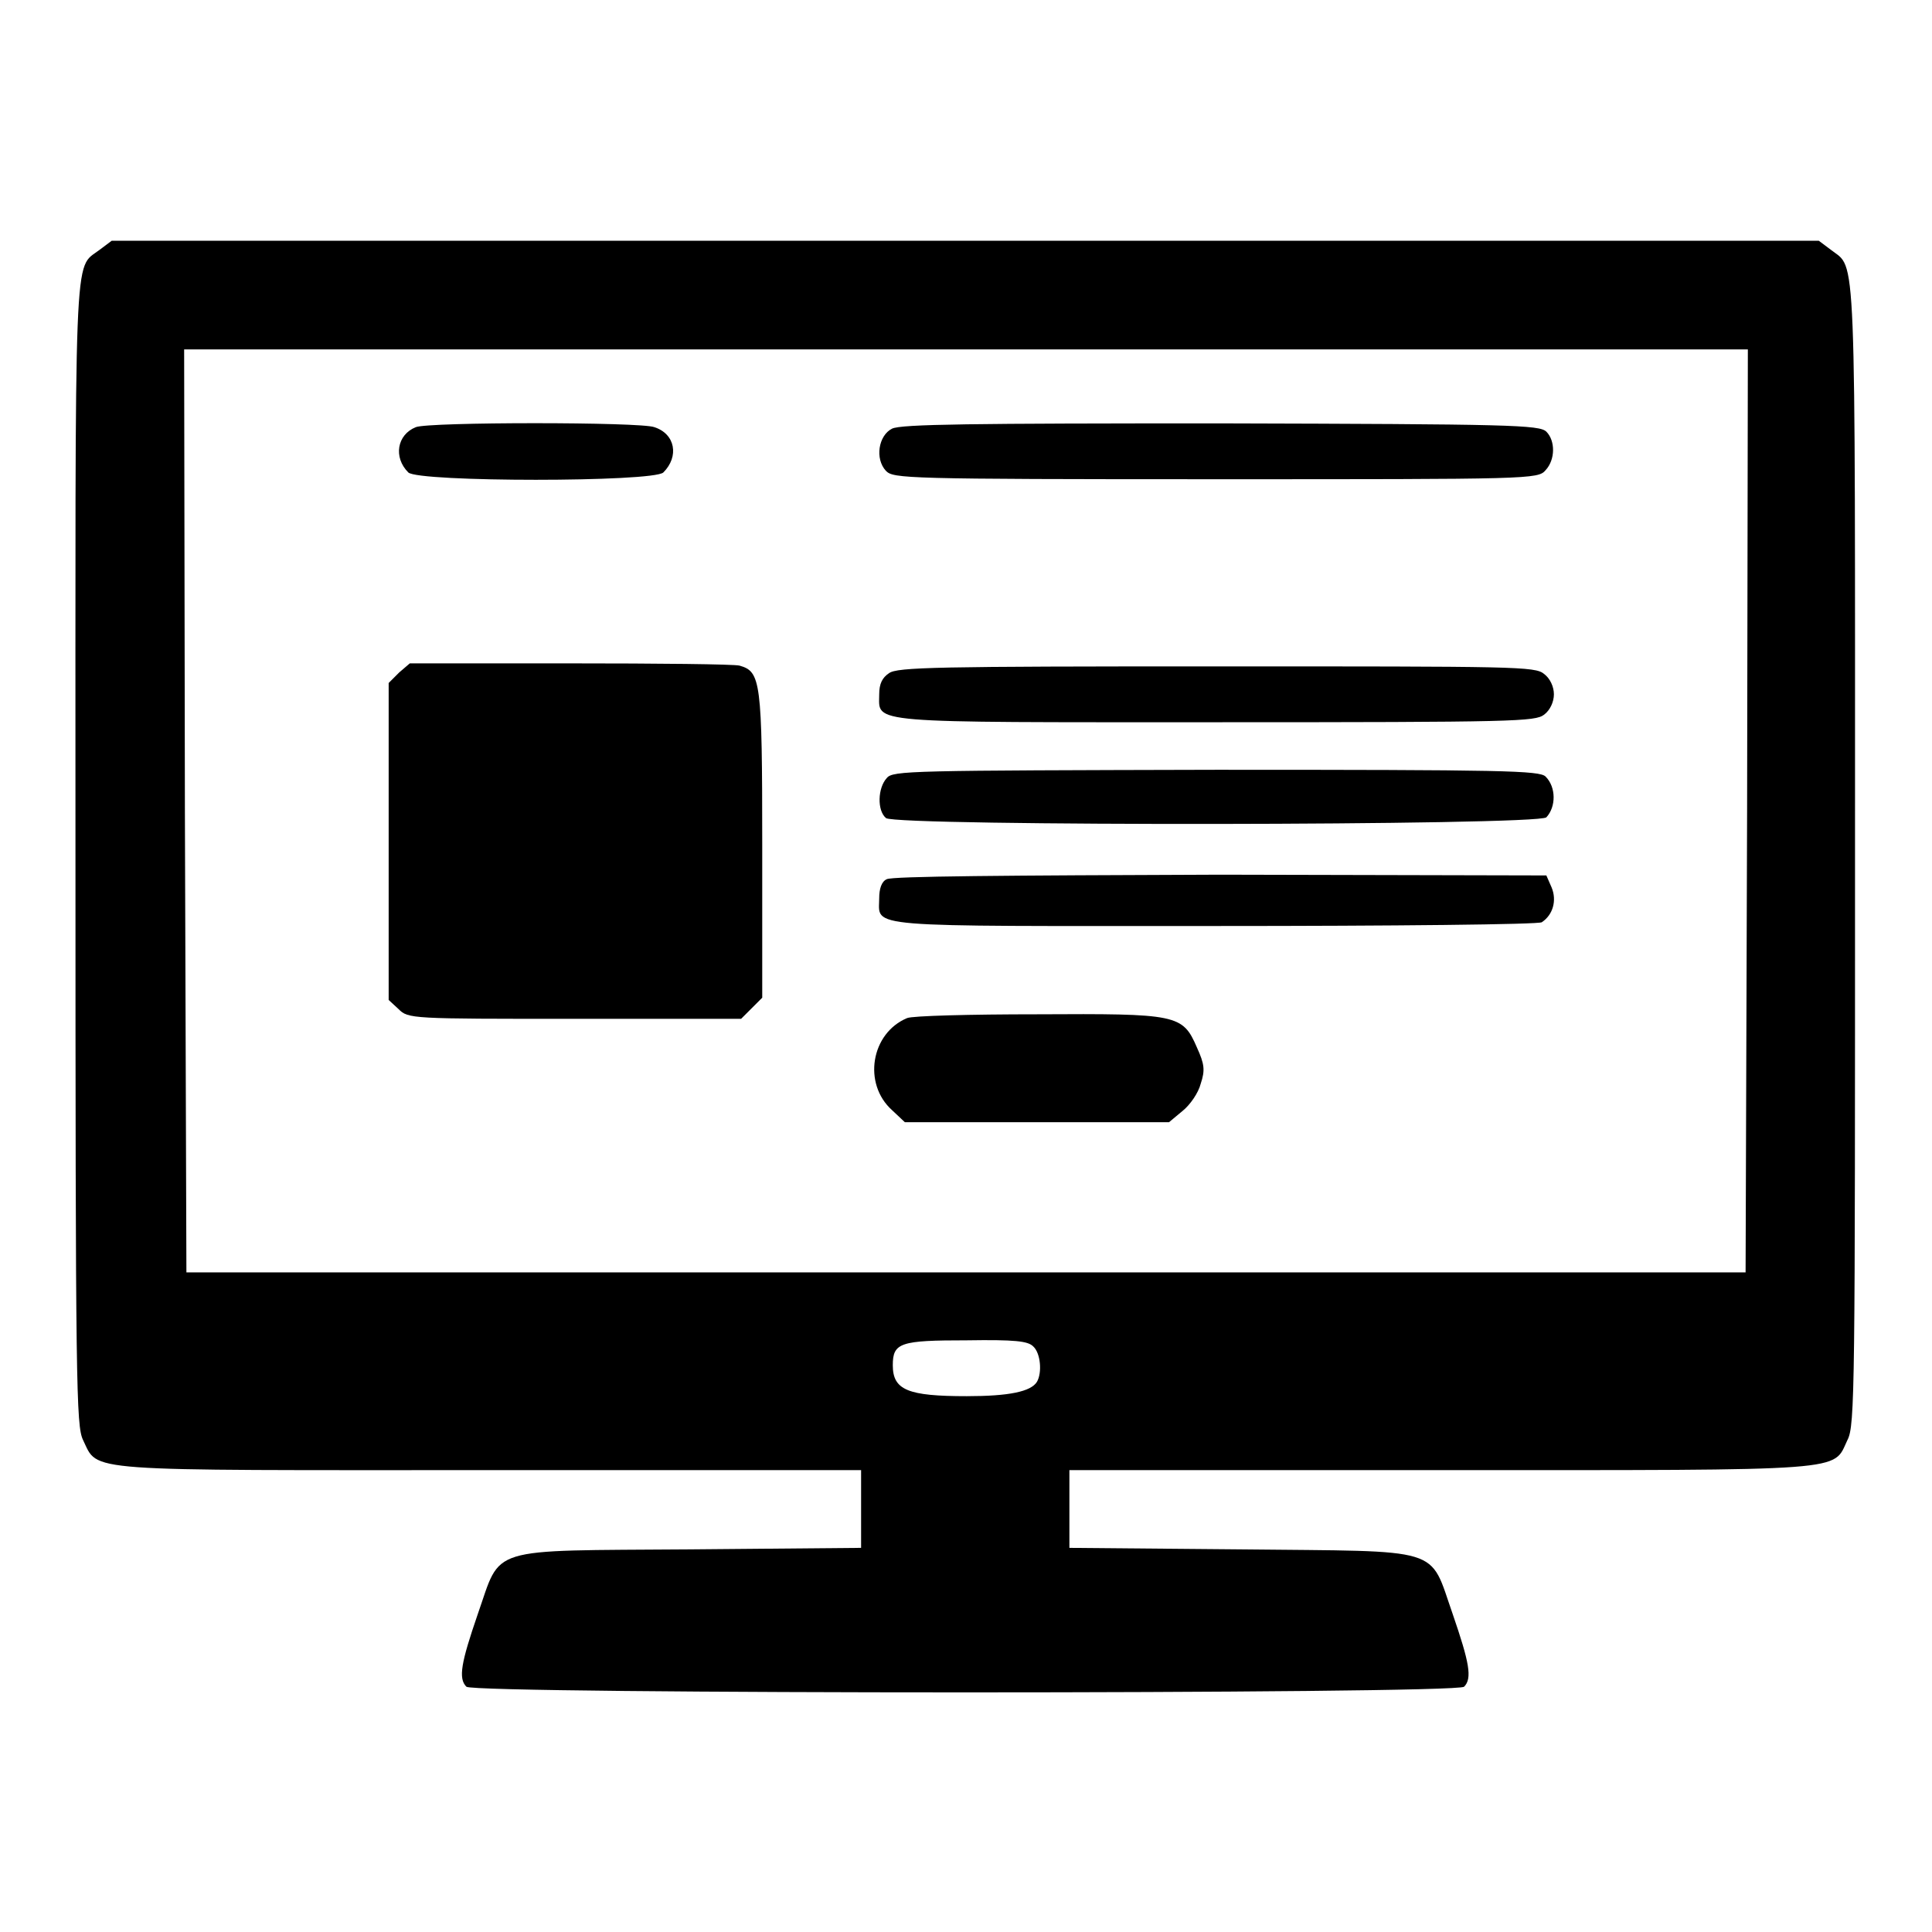
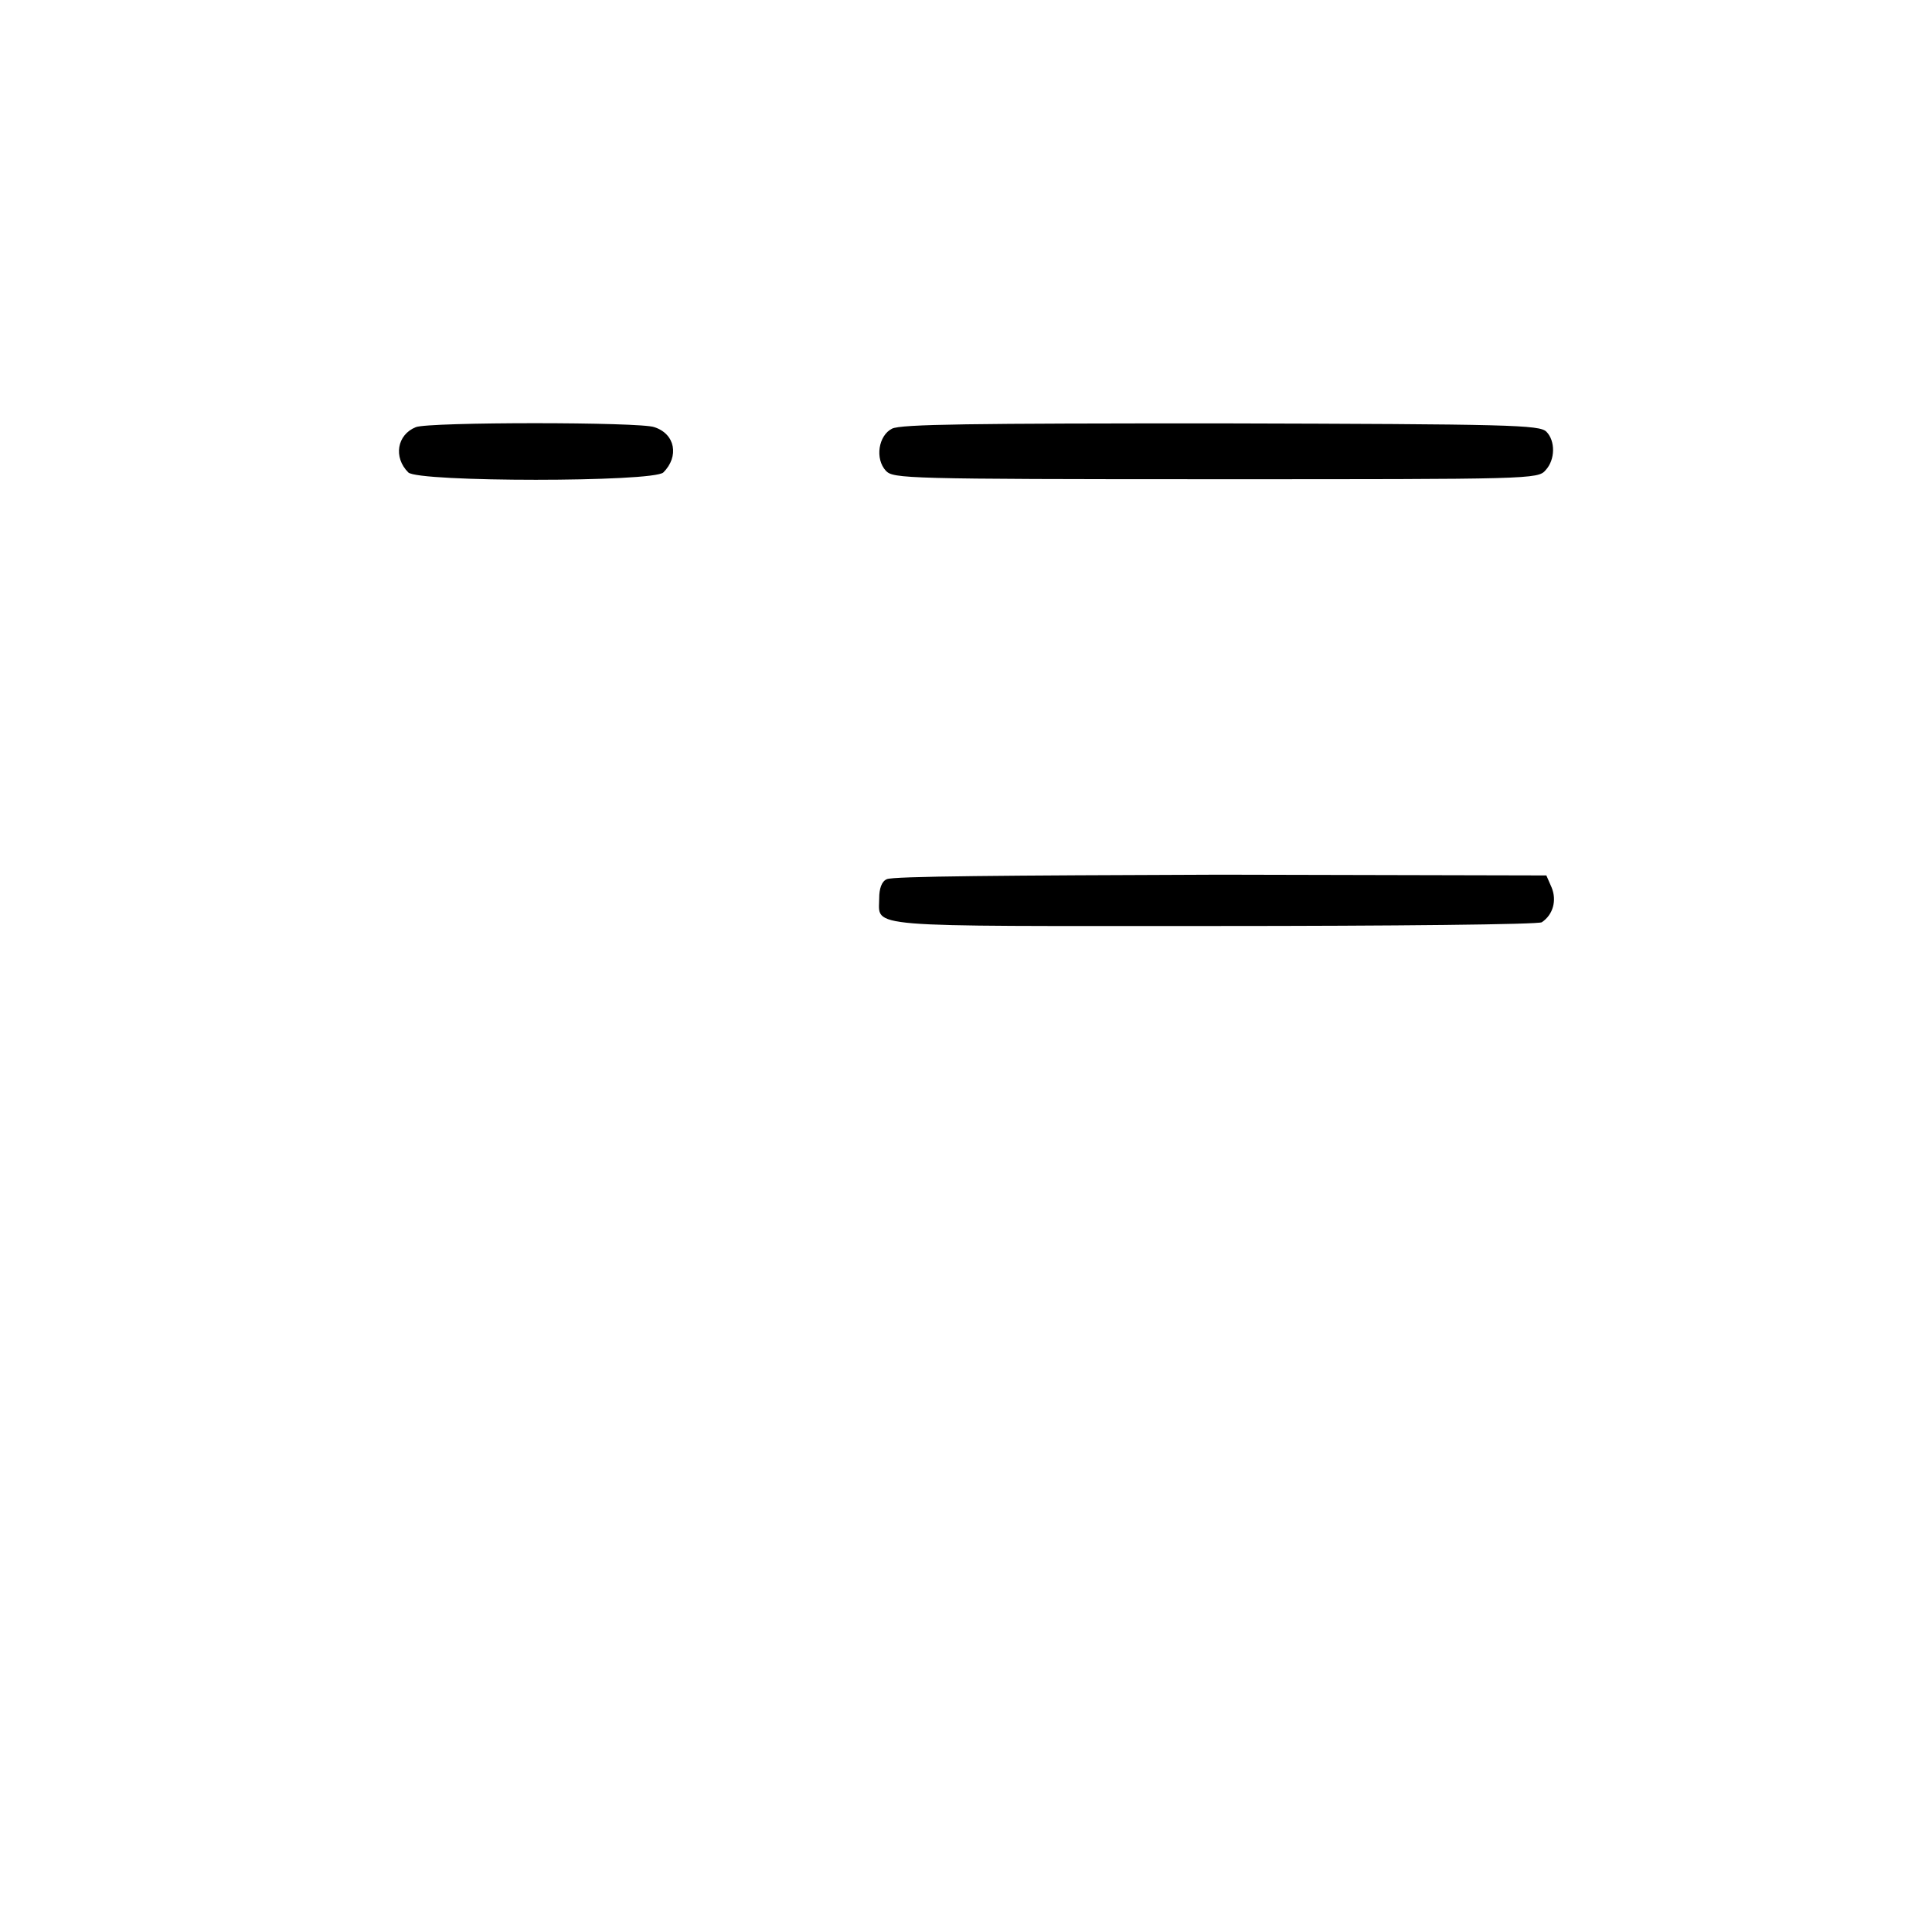
<svg xmlns="http://www.w3.org/2000/svg" version="1.1" x="0px" y="0px" viewBox="0 0 256 256" enable-background="new 0 0 256 256" xml:space="preserve">
  <g>
    <g>
      <g>
-         <path fill="#000000" d="M13.2,33.1c-3.5,2.7-3.2-2.4-3.2,80.1c0,70.8,0.1,75.7,1,77.6c2.1,4.3-0.8,4,54.1,4h49v5.2v5.1l-22.7,0.2c-27.2,0.2-24.9-0.5-28.1,8.6c-2.2,6.4-2.6,8.5-1.5,9.6c1,1,131.2,1,132.2,0c1.1-1.1,0.7-3.2-1.5-9.6c-3.2-9.1-0.9-8.3-28.1-8.6l-22.7-0.2v-5.1v-5.2h49.1c54.9,0,52,0.2,54-4c1-1.9,1-6.8,1-77.6c0-82.4,0.2-77.4-3.2-80.1l-1.6-1.2H128H14.8L13.2,33.1z M231.5,107.4l-0.2,61.2H128H24.7l-0.2-61.2l-0.1-61.1H128h103.6L231.5,107.4z M136.9,178.4c1,0.9,1.2,3.5,0.5,4.7c-0.8,1.3-3.7,1.9-9.3,1.9c-7.8,0-9.8-0.8-9.8-4.1c0-3,1-3.3,9.8-3.3C134.5,177.5,136.2,177.7,136.9,178.4z" />
        <path fill="#000000" d="M55.1,56.6c-2.5,1-3,4-1,6c1.3,1.3,32.5,1.3,33.8,0c2.1-2.1,1.6-5.1-1.2-6C84.9,55.9,56.8,55.9,55.1,56.6z" />
        <path fill="#000000" d="M118.2,56.8c-1.8,0.9-2.3,4-0.8,5.6c1,1,2.4,1.1,43.7,1.1c41.7,0,42.7,0,43.7-1.2c1.3-1.4,1.3-3.9,0.1-5.1c-0.9-0.9-4.7-1-43.1-1.1C128.7,56.1,119.4,56.2,118.2,56.8z" />
-         <path fill="#000000" d="M52.9,89.1l-1.4,1.4v21v21l1.3,1.2c1.3,1.3,1.6,1.3,23.4,1.3h22l1.4-1.4l1.4-1.4v-20.2c0-21.8-0.2-23-3-23.8c-0.7-0.2-10.9-0.3-22.5-0.3H54.3L52.9,89.1z" />
-         <path fill="#000000" d="M117.8,89.2c-0.9,0.6-1.3,1.4-1.3,2.8c0,3.9-2.2,3.7,44.7,3.7c39.8,0,42.2-0.1,43.4-1c0.8-0.6,1.3-1.7,1.3-2.7c0-1-0.5-2.1-1.3-2.7c-1.2-1-3.6-1-43.4-1C124,88.3,118.9,88.4,117.8,89.2z" />
-         <path fill="#000000" d="M117.5,103.1c-1.2,1.3-1.3,4.3-0.1,5.3c1.3,1.1,86.4,1,87.5-0.1c1.3-1.4,1.3-4-0.1-5.4c-0.8-0.8-5.5-0.9-43.6-0.9C120.5,102.1,118.3,102.1,117.5,103.1z" />
        <path fill="#000000" d="M117.5,116.5c-0.7,0.3-1,1.3-1,2.5c0,4-2.8,3.7,44.5,3.7c23.5,0,43-0.2,43.3-0.5c1.5-1,2-2.9,1.3-4.6l-0.7-1.6l-43.2-0.1C133.1,116,118.2,116.1,117.5,116.5z" />
-         <path fill="#000000" d="M120.2,134.9c-4.8,2-5.9,8.7-2,12.2l1.7,1.6h17.5h17.5l1.8-1.5c1-0.8,2.1-2.4,2.4-3.6c0.6-1.8,0.5-2.6-0.5-4.8c-1.9-4.4-2.6-4.5-21.2-4.4C128.6,134.4,120.9,134.6,120.2,134.9z" />
      </g>
    </g>
  </g>
</svg>